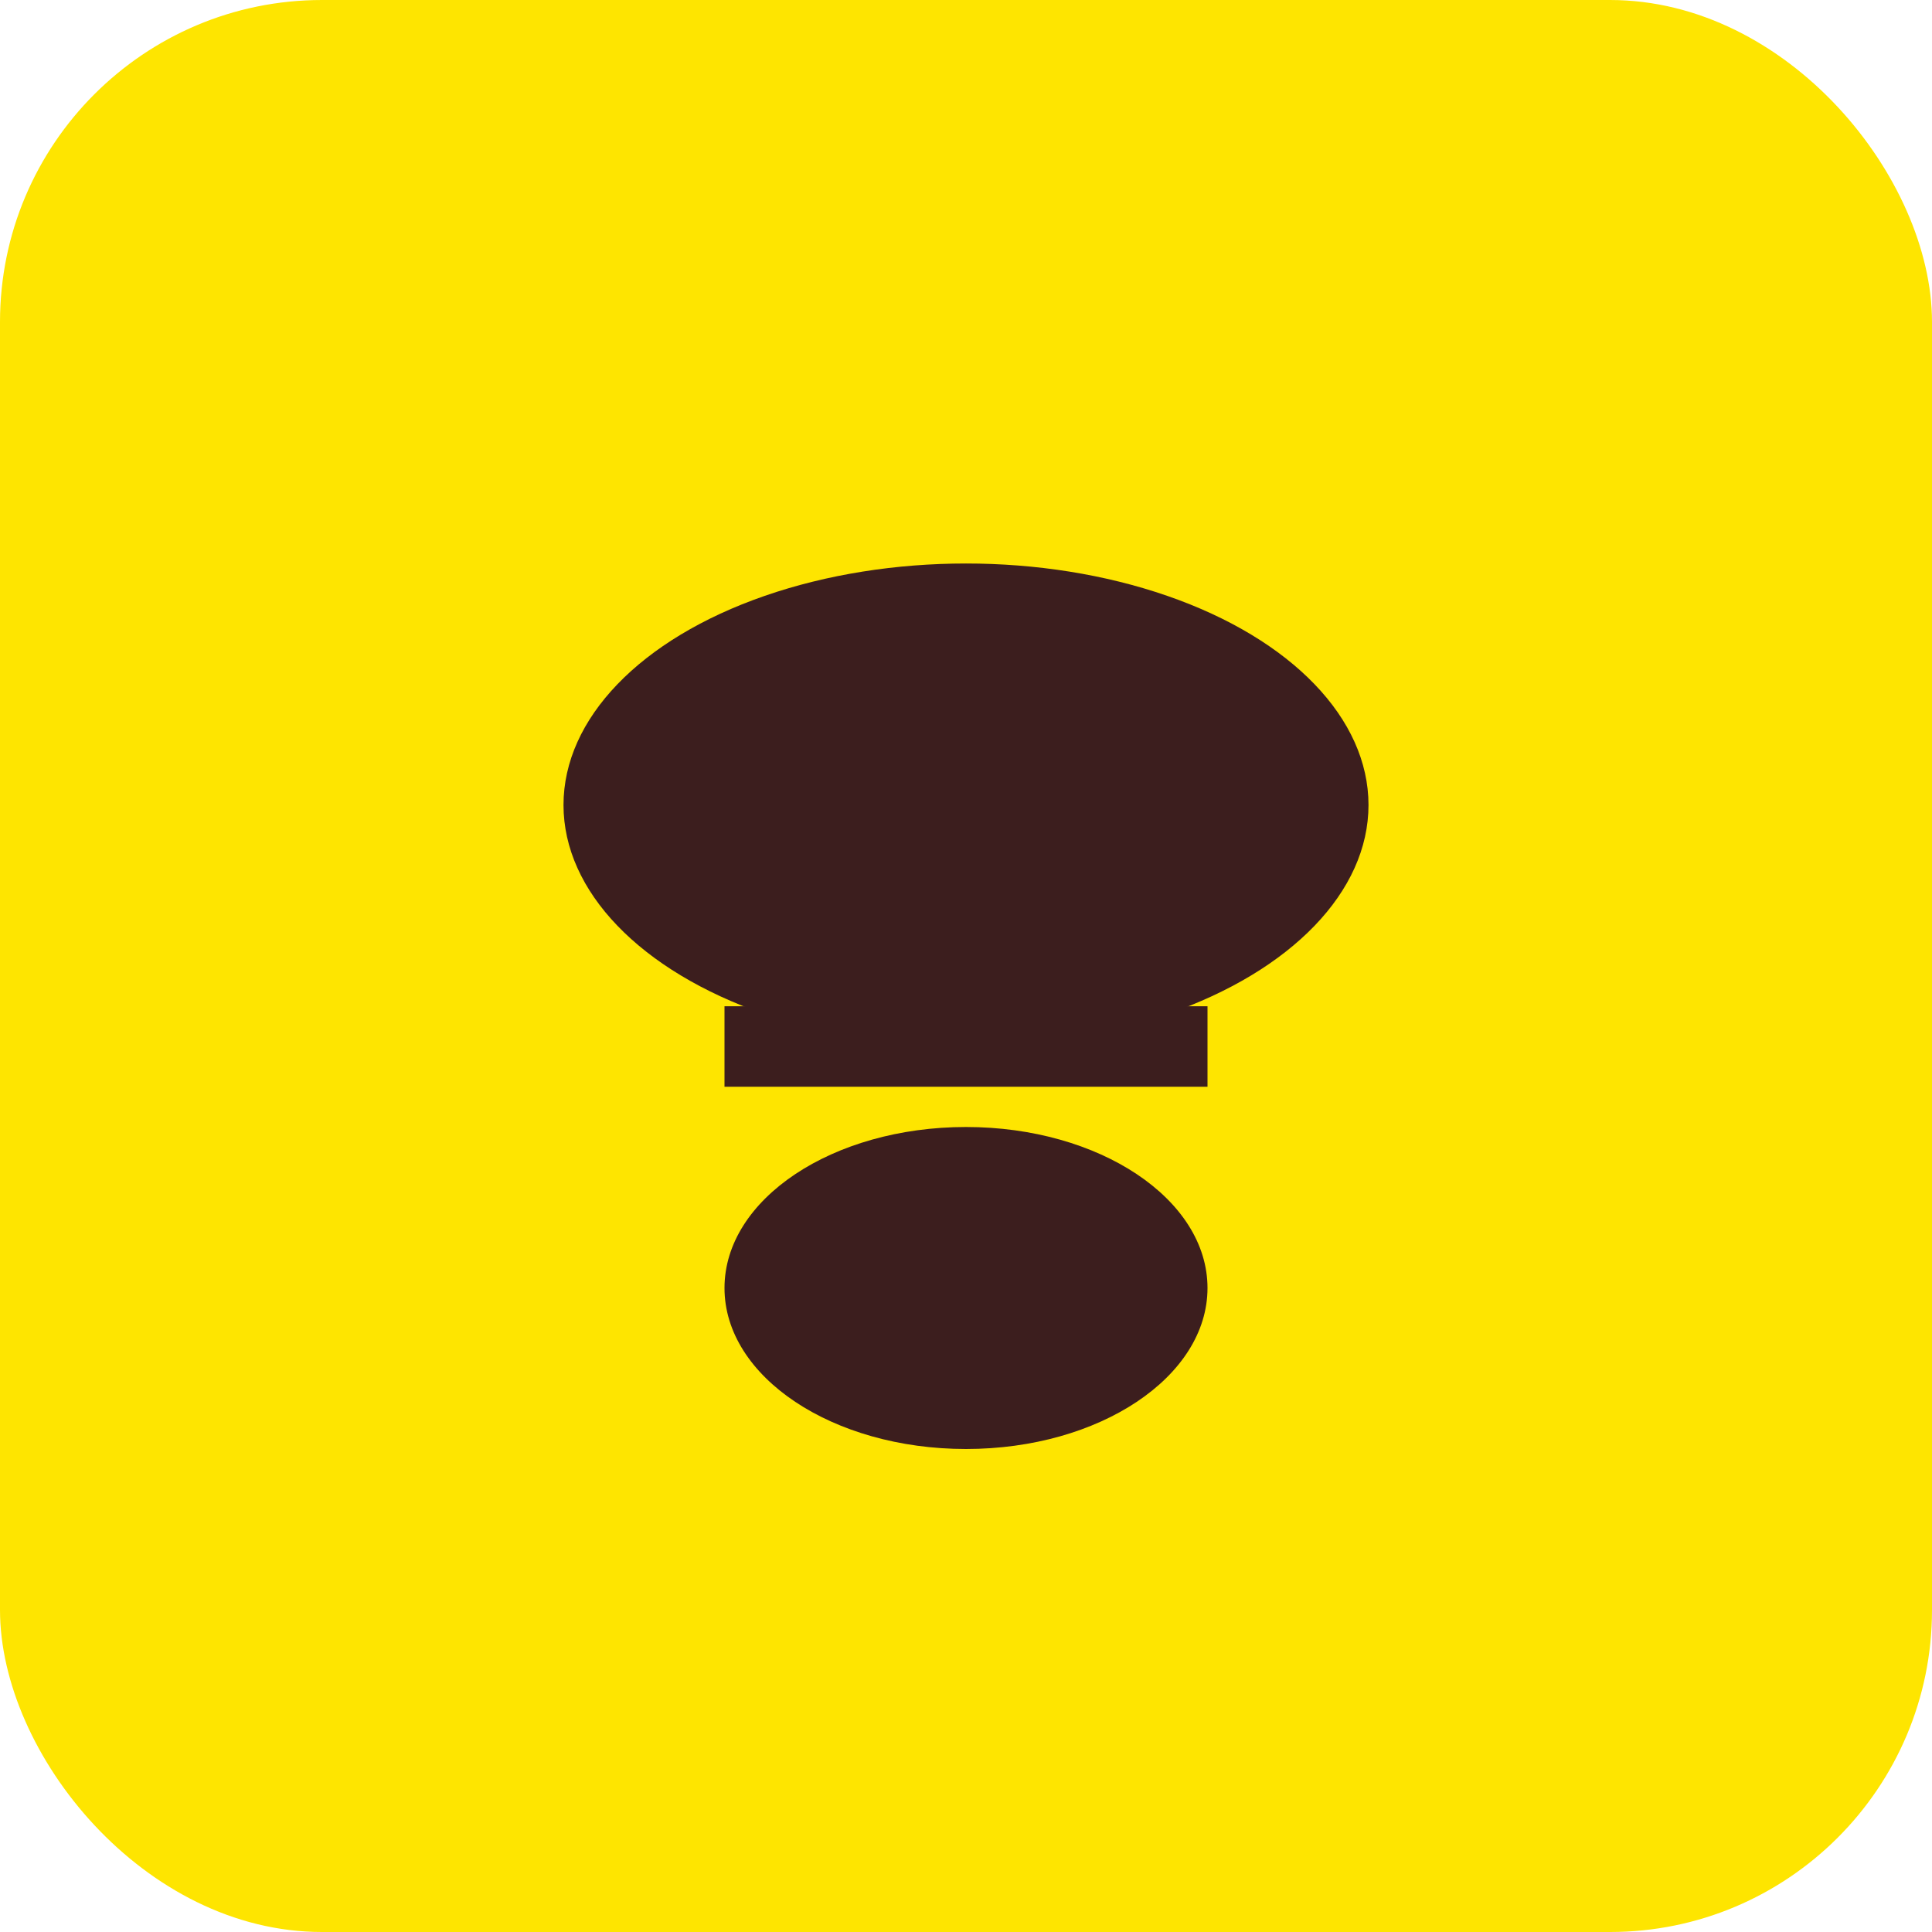
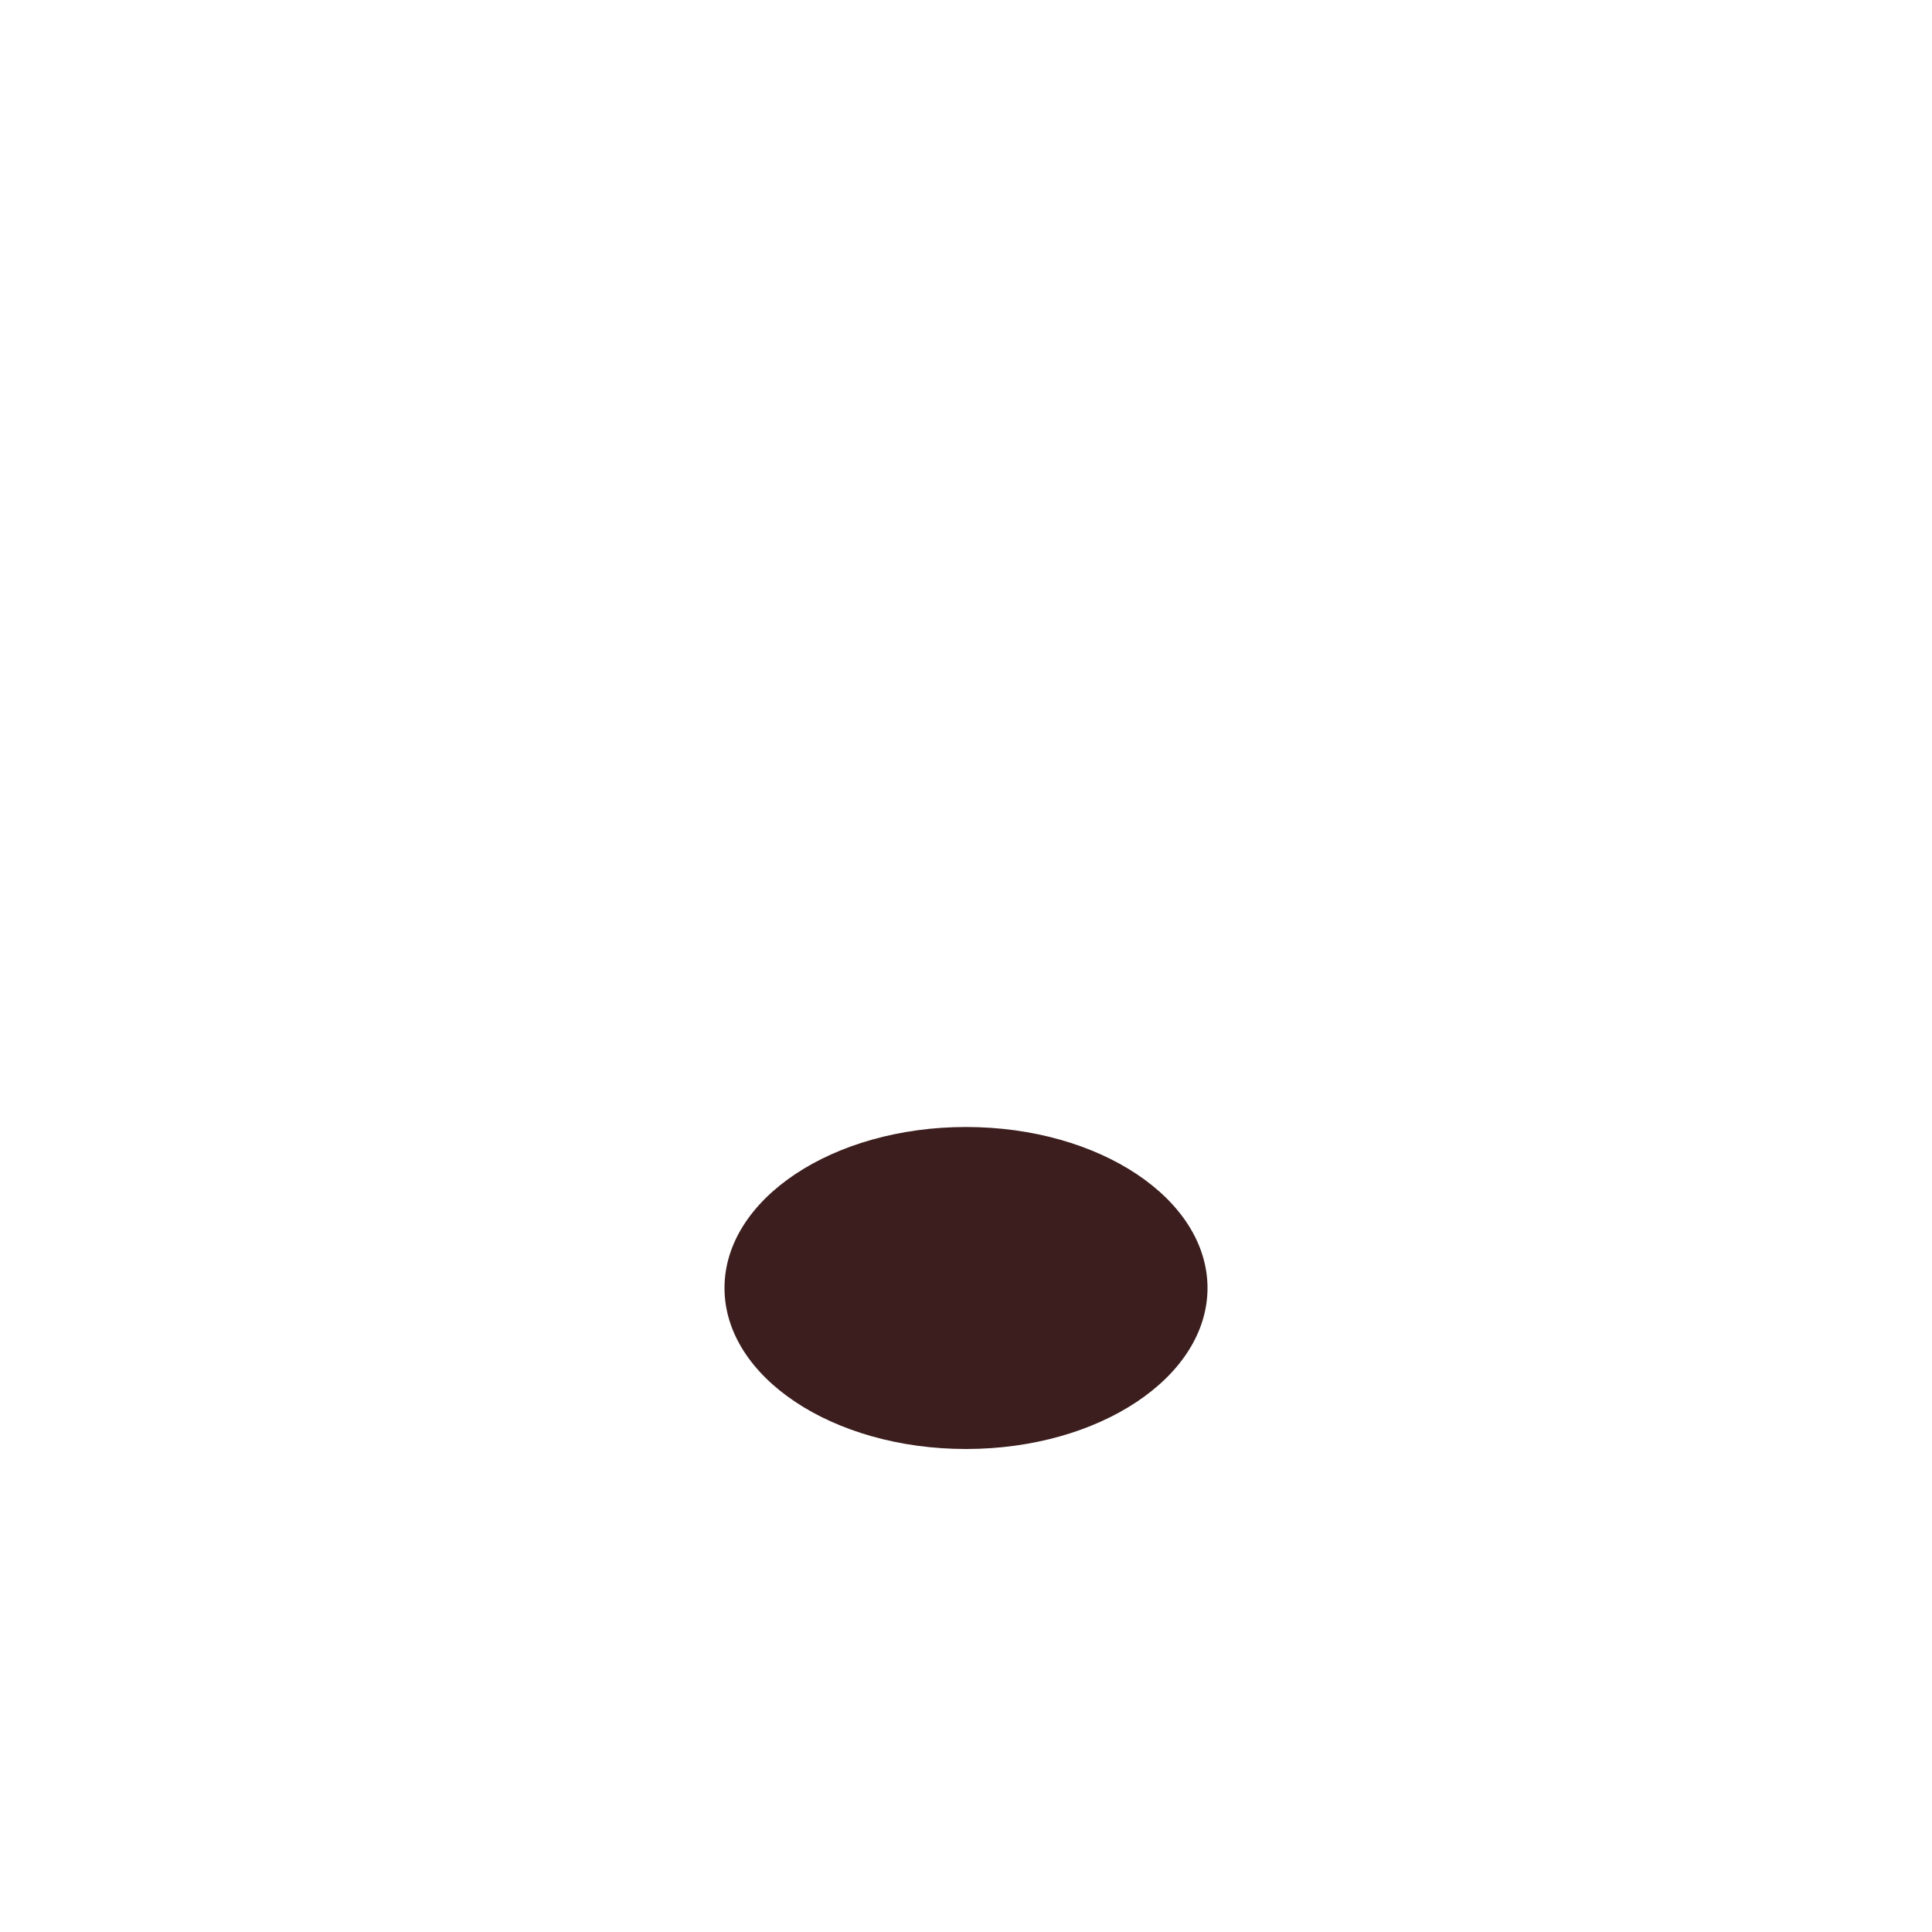
<svg xmlns="http://www.w3.org/2000/svg" width="24" height="24" viewBox="0 0 24 24" fill="none">
-   <rect width="24" height="24" rx="4" fill="#FEE500" />
-   <ellipse cx="12" cy="10" rx="5" ry="3" fill="#3C1E1E" />
  <ellipse cx="12" cy="16" rx="3" ry="2" fill="#3C1E1E" />
-   <path d="M9 13l6 0" stroke="#3C1E1E" stroke-width="1" />
</svg>